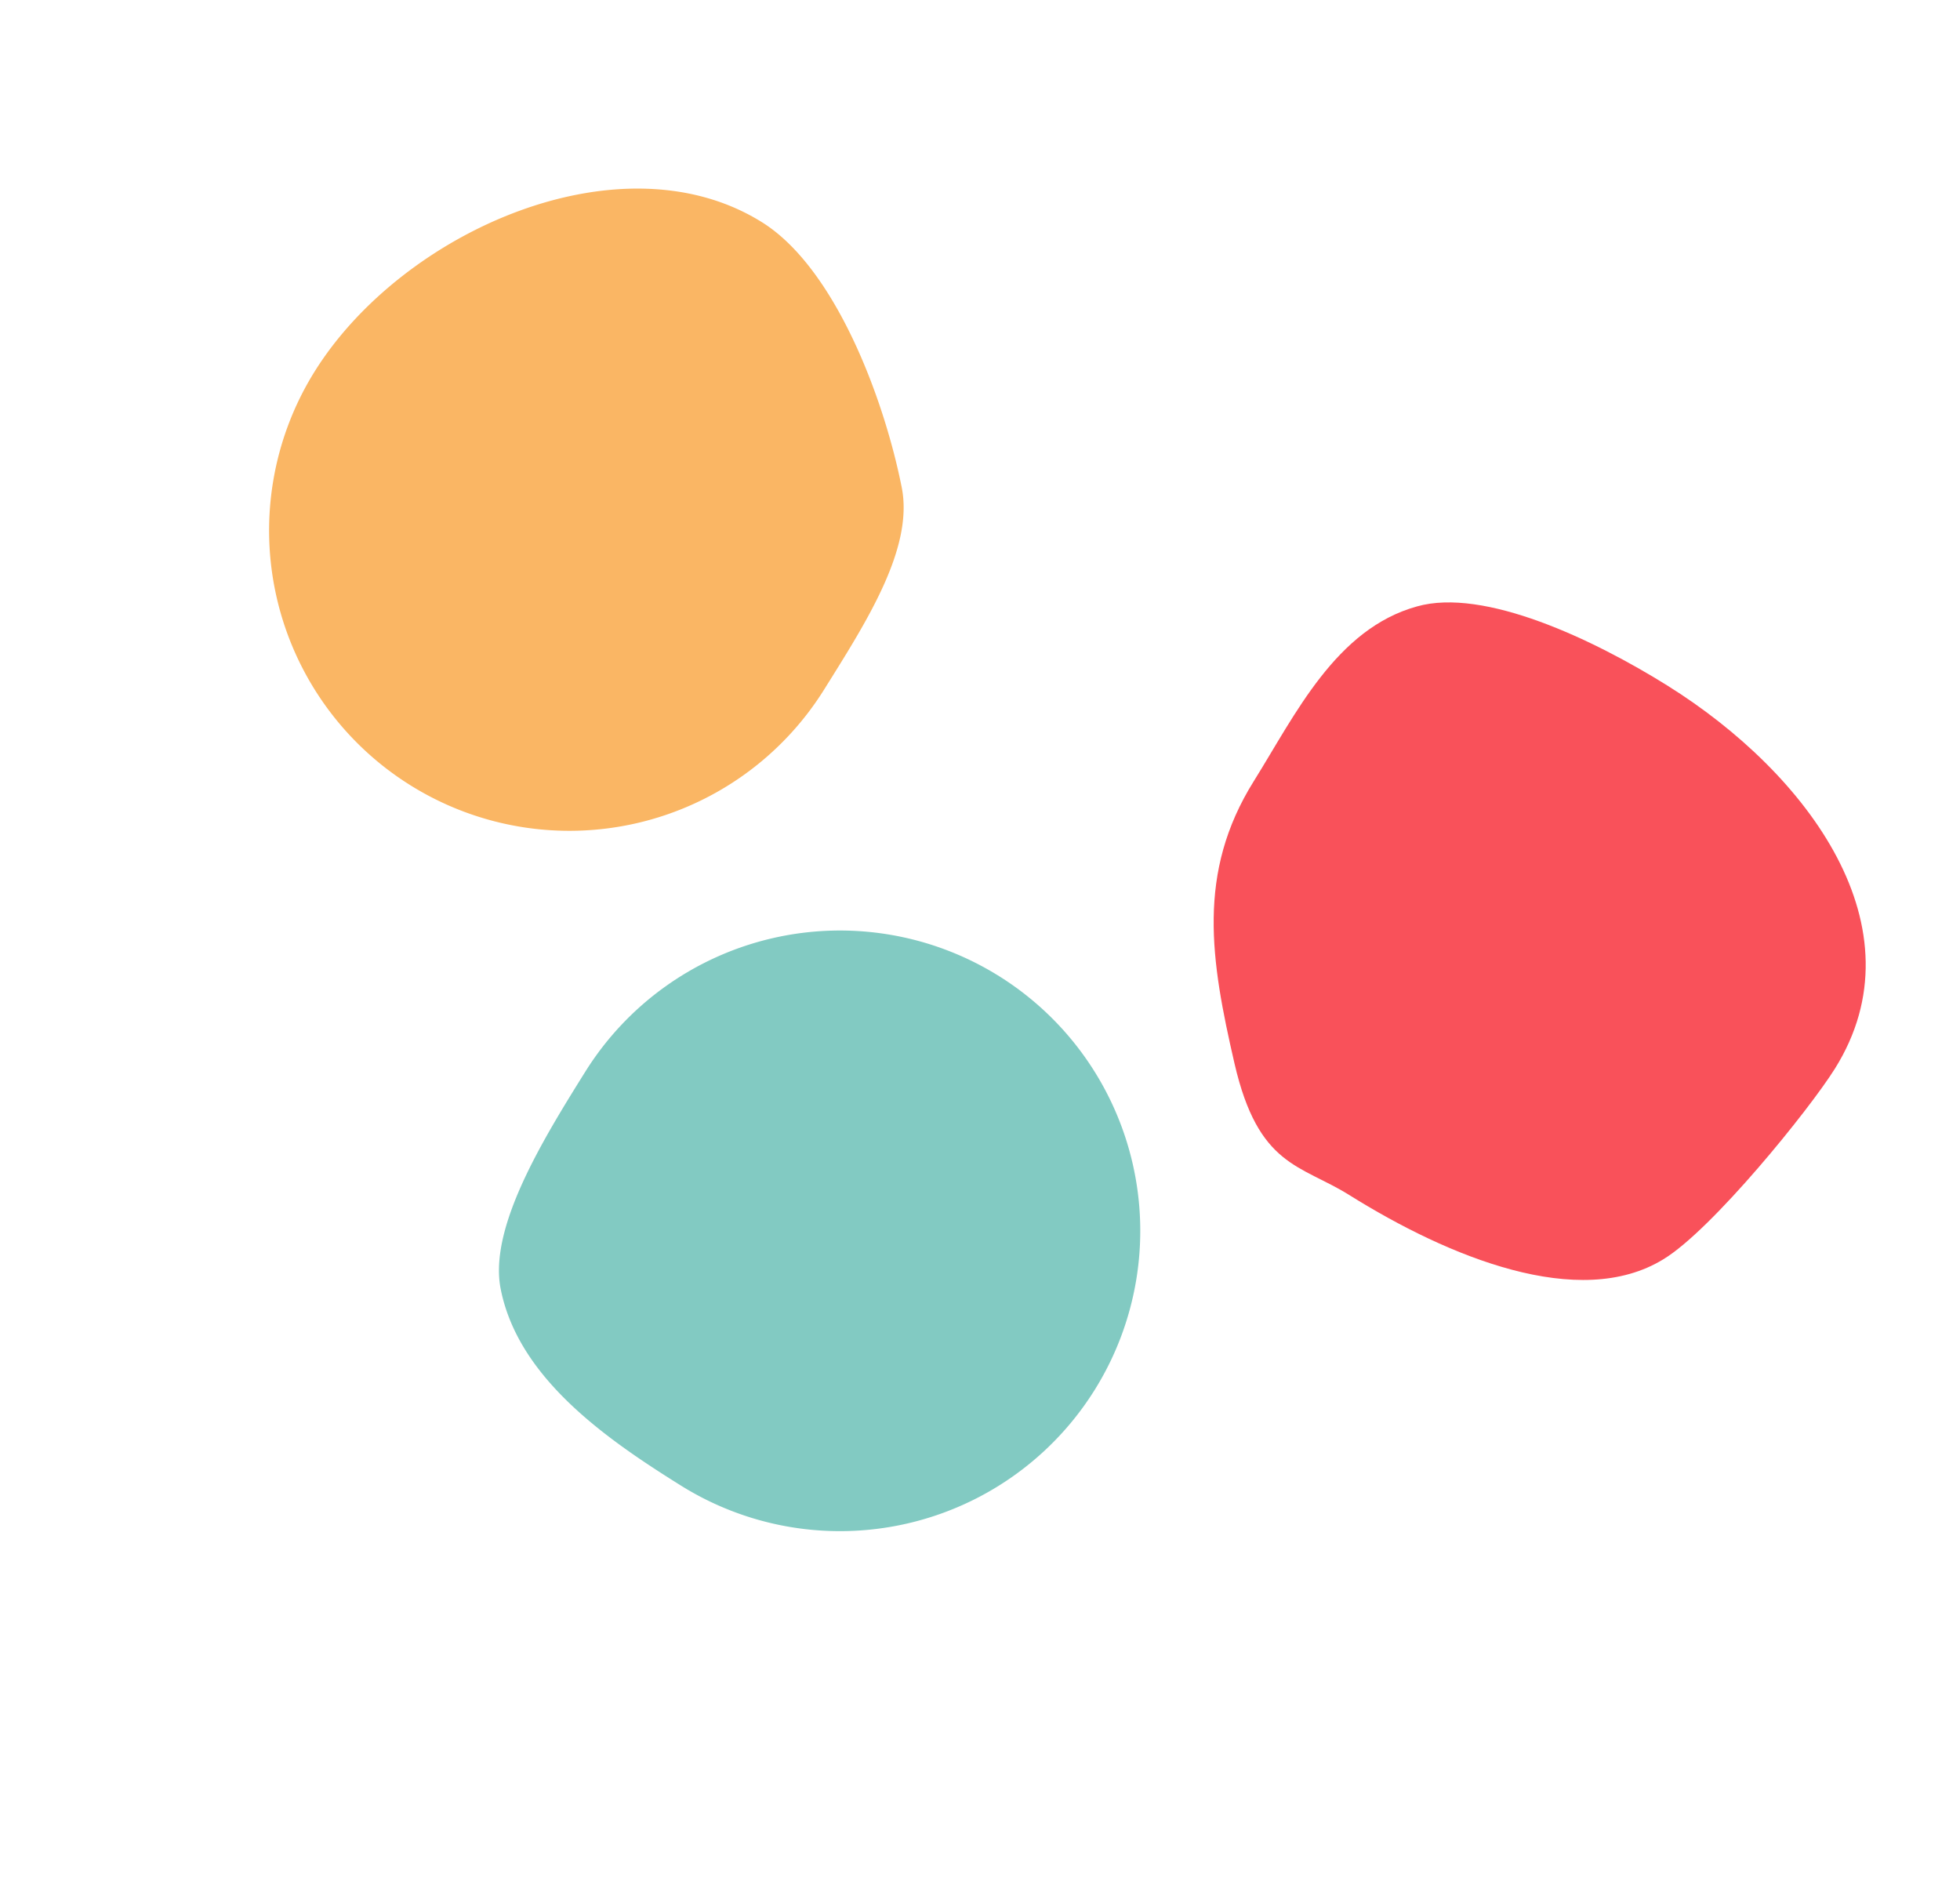
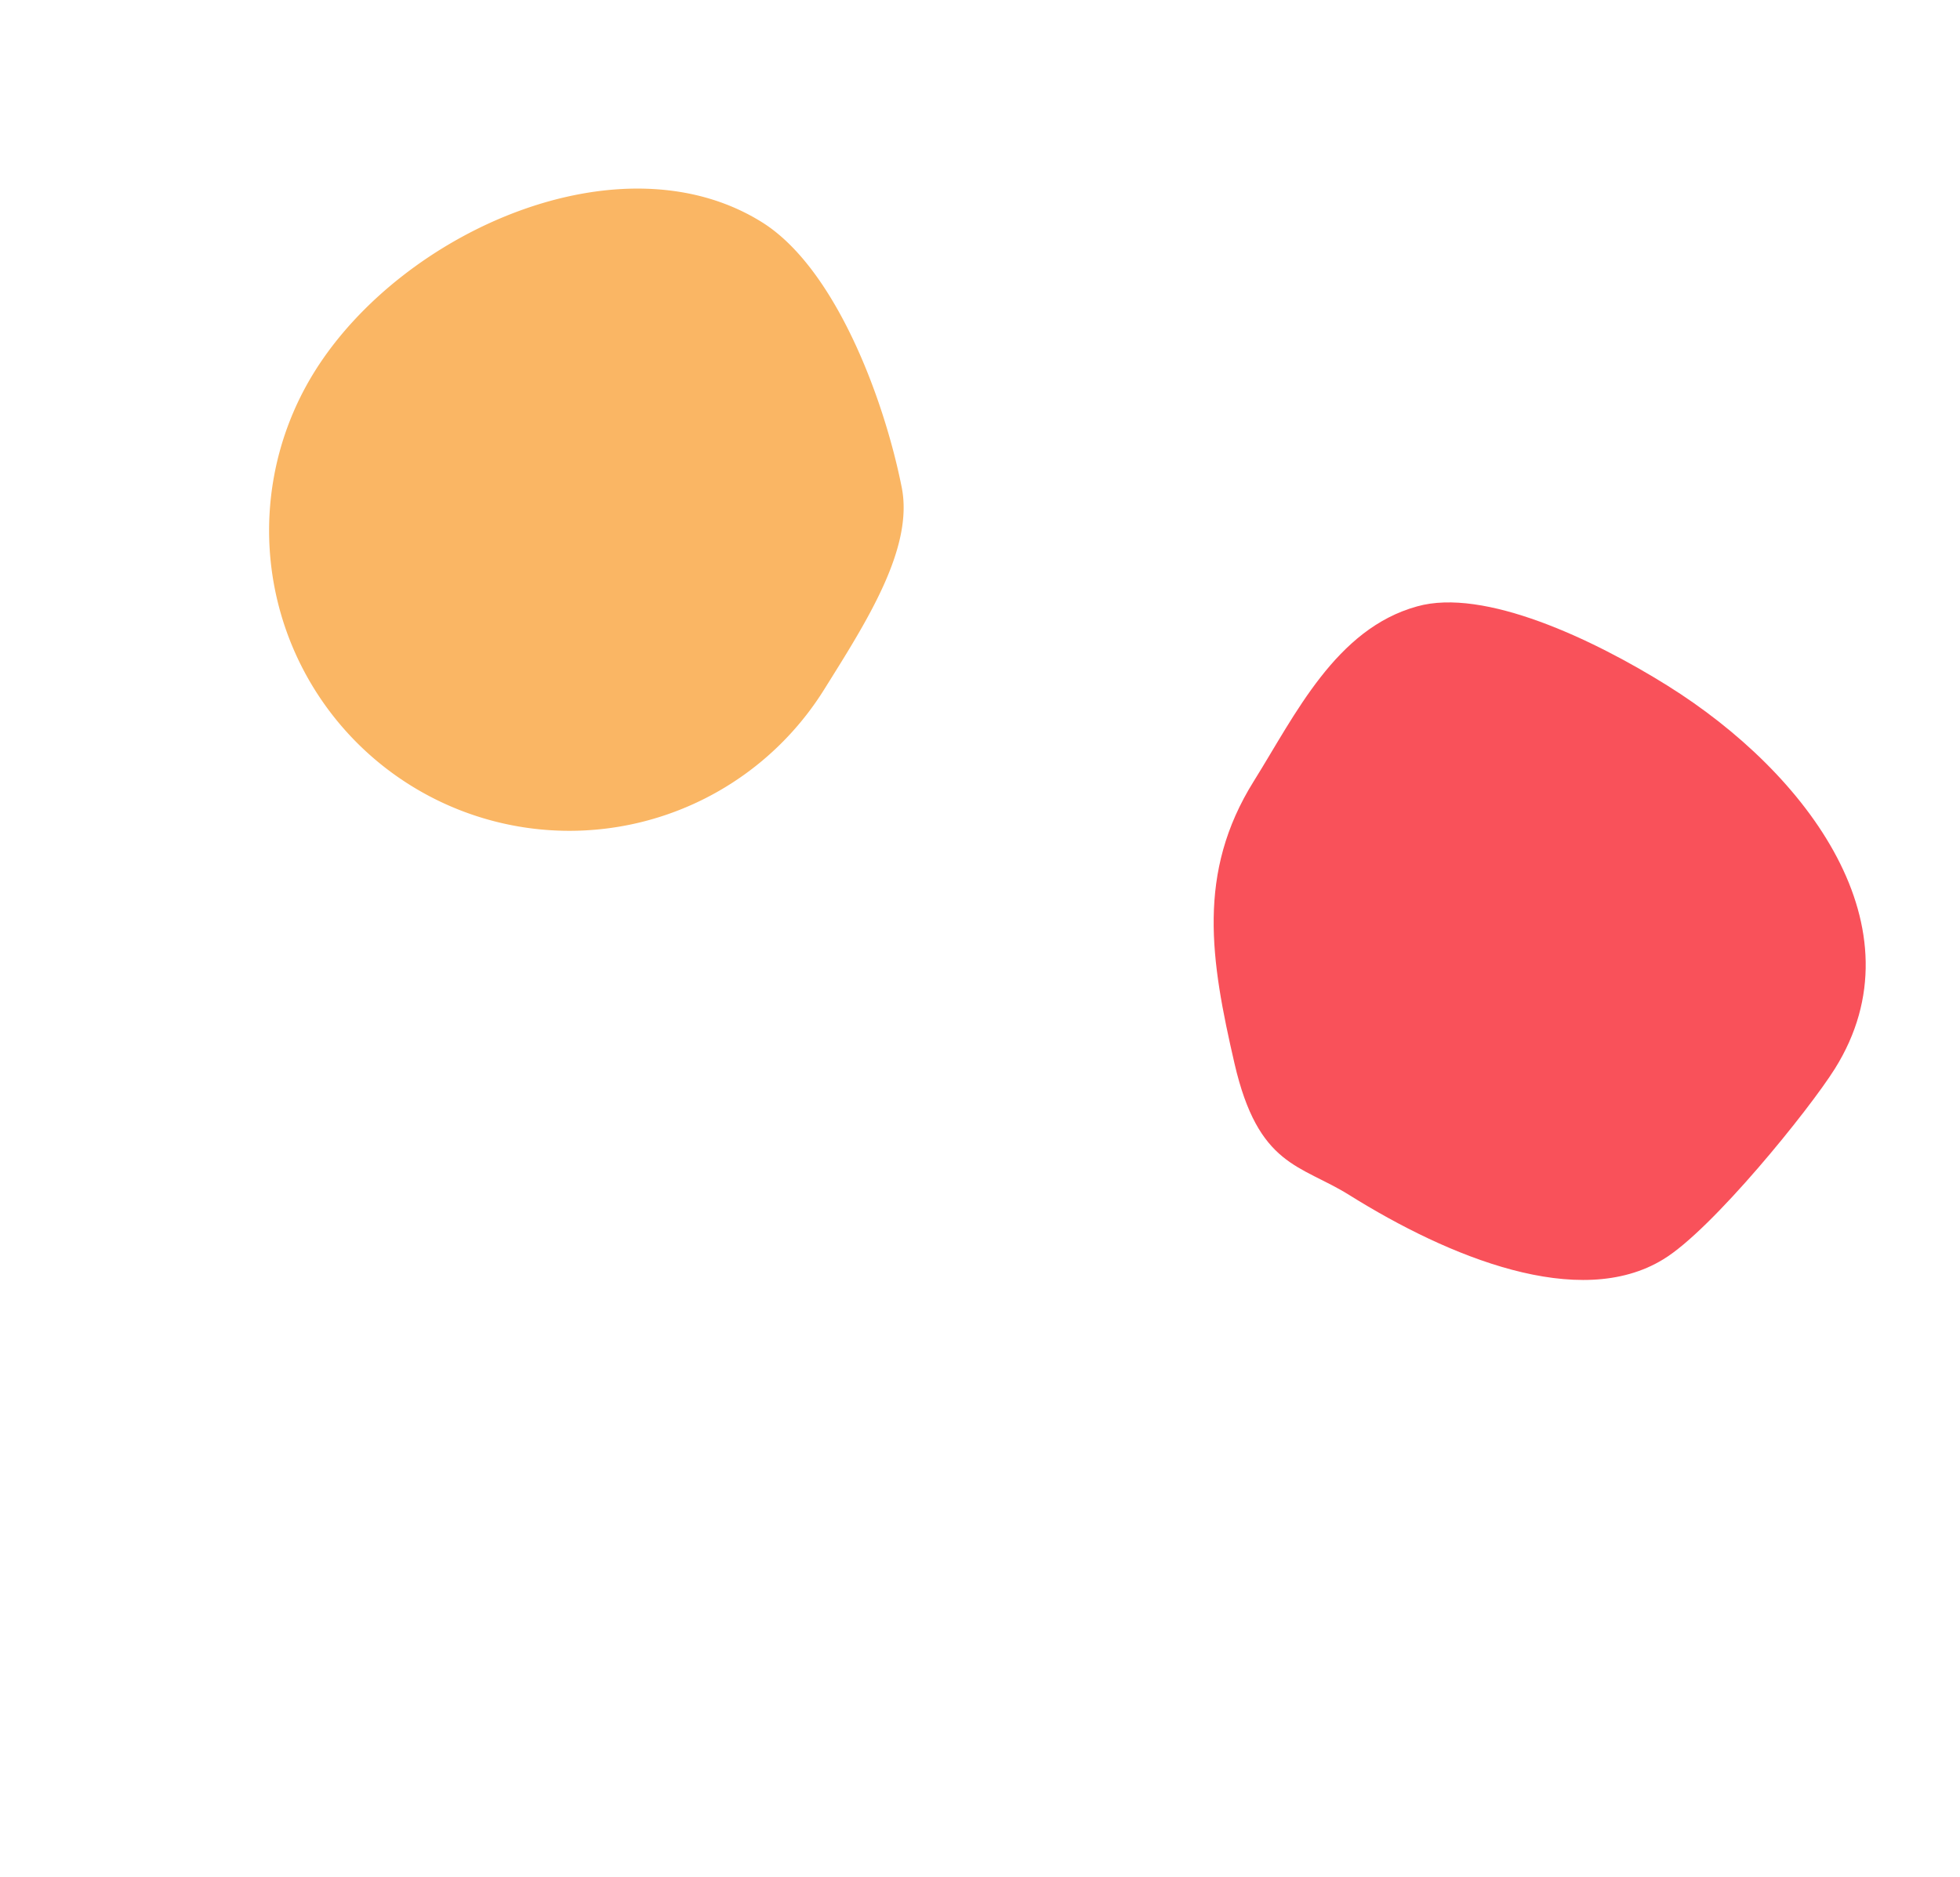
<svg xmlns="http://www.w3.org/2000/svg" width="52.215" height="50" viewBox="0 0 52.215 50">
  <g id="Group_20" data-name="Group 20" transform="translate(-333 -10)">
    <rect id="Rectangle_5" data-name="Rectangle 5" width="50" height="50" transform="translate(333 10)" fill="none" />
    <g id="Group_14" data-name="Group 14" transform="matrix(-0.53, 0.848, -0.848, -0.53, 427.139, 39.29)">
      <path id="Path_956" data-name="Path 956" d="M8,0A8,8,0,0,1,8,16c-4.418,0-9.683-3.582-9.683-8,0-2.284,2.233-5.215,4-6.883C3.52-.034,5.866,0,8,0Z" transform="translate(21 67)" fill="#fab664" />
-       <path id="Path_955" data-name="Path 955" d="M8,0a8,8,0,0,1,8,8c0,2.284-.118,5.164-1.884,6.832C12.912,15.983,10.134,16,8,16A8,8,0,0,1,8,0Z" transform="translate(33 51)" fill="#82cac2" />
      <path id="Path_957" data-name="Path 957" d="M6.285-1.187c1.29,0,5.386.5,6.737,1.187C15.367,1.172,16,4.872,16,8c0,1.538.649,2.45-1.351,4.45S10.881,16,8,16c-2.081,0-4.6.3-6.255-1.222C.375,13.533,0,10.337,0,8,0,3.582,1.867-1.187,6.285-1.187Z" transform="translate(17 40)" fill="#f9515a" />
    </g>
  </g>
</svg>